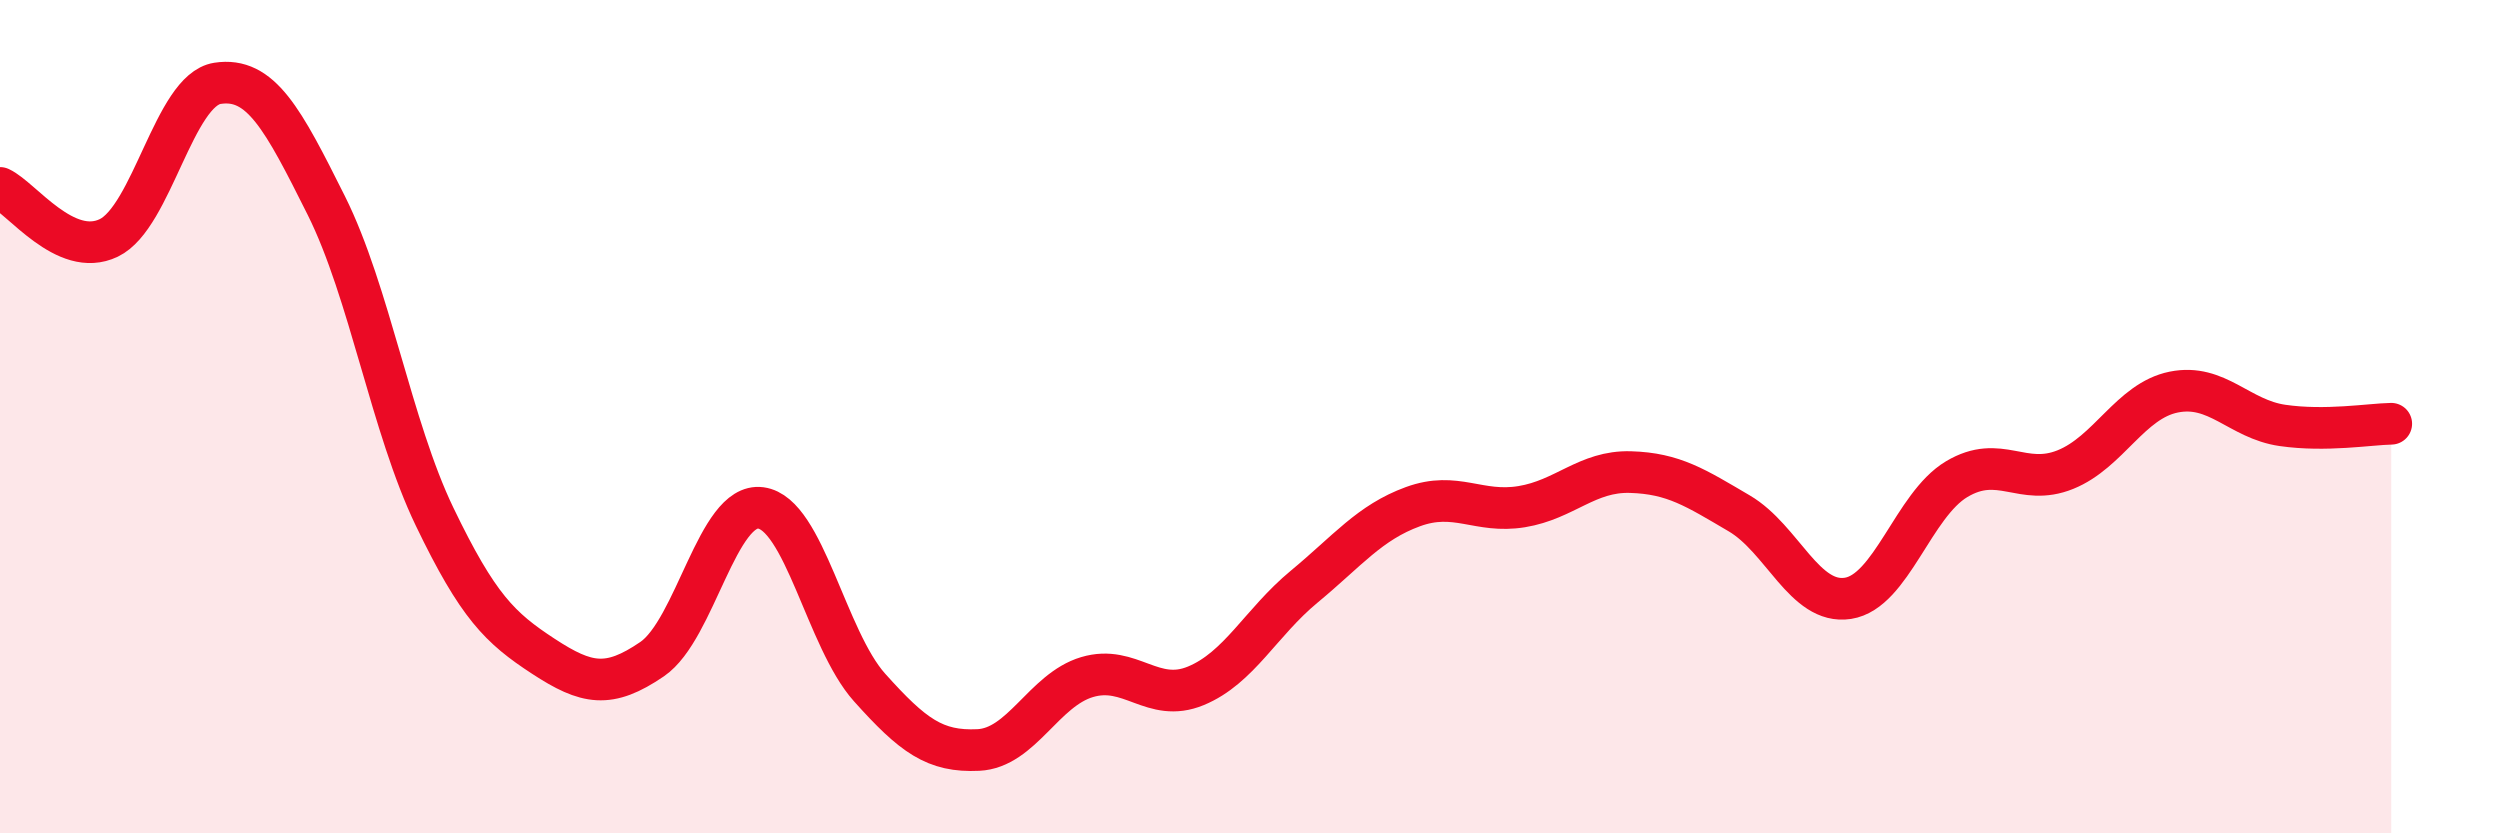
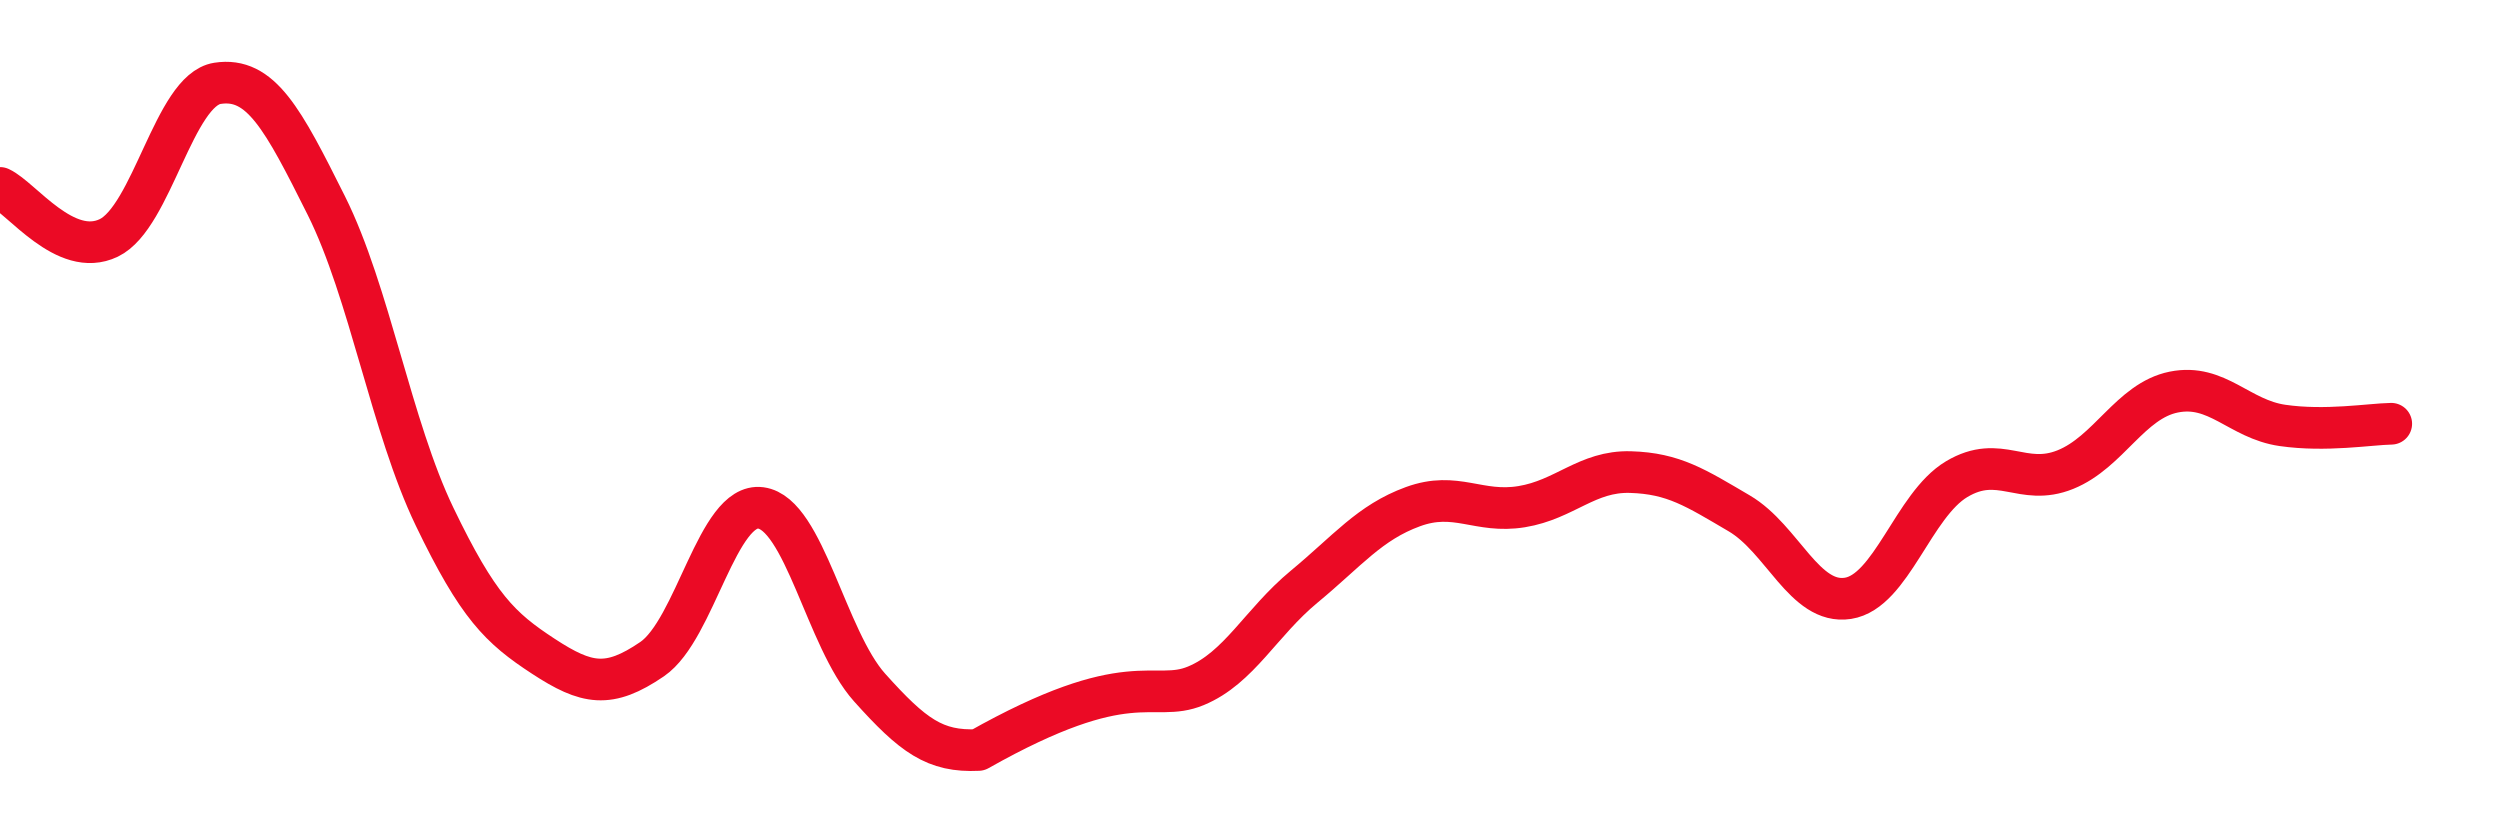
<svg xmlns="http://www.w3.org/2000/svg" width="60" height="20" viewBox="0 0 60 20">
-   <path d="M 0,4.51 C 0.52,4.75 1.57,6.21 2.61,5.71 C 3.65,5.21 4.18,2.16 5.22,2 C 6.26,1.84 6.79,2.85 7.83,4.93 C 8.87,7.01 9.39,10.24 10.43,12.4 C 11.47,14.56 12,15.07 13.04,15.75 C 14.08,16.43 14.61,16.53 15.65,15.82 C 16.69,15.11 17.22,12.05 18.26,12.19 C 19.3,12.33 19.83,15.34 20.87,16.5 C 21.91,17.66 22.44,18.05 23.48,18 C 24.52,17.95 25.05,16.56 26.09,16.25 C 27.13,15.94 27.66,16.89 28.7,16.46 C 29.74,16.03 30.26,14.94 31.3,14.08 C 32.34,13.22 32.87,12.54 33.91,12.16 C 34.95,11.78 35.48,12.33 36.52,12.16 C 37.56,11.99 38.09,11.3 39.13,11.33 C 40.17,11.36 40.7,11.71 41.74,12.32 C 42.78,12.93 43.31,14.52 44.35,14.36 C 45.39,14.2 45.92,12.12 46.96,11.5 C 48,10.88 48.53,11.69 49.57,11.27 C 50.61,10.85 51.13,9.62 52.17,9.41 C 53.21,9.2 53.74,10.06 54.78,10.21 C 55.82,10.36 56.87,10.18 57.39,10.17L57.39 20L0 20Z" fill="#EB0A25" opacity="0.1" stroke-linecap="round" stroke-linejoin="round" />
-   <path d="M 0,4.51 C 0.52,4.75 1.57,6.21 2.61,5.71 C 3.65,5.21 4.18,2.16 5.22,2 C 6.26,1.84 6.79,2.85 7.83,4.93 C 8.87,7.01 9.39,10.24 10.43,12.4 C 11.47,14.56 12,15.07 13.04,15.75 C 14.08,16.43 14.61,16.53 15.65,15.82 C 16.69,15.11 17.22,12.05 18.26,12.19 C 19.3,12.33 19.83,15.34 20.87,16.5 C 21.91,17.66 22.44,18.05 23.48,18 C 24.52,17.95 25.05,16.56 26.09,16.25 C 27.13,15.94 27.66,16.89 28.7,16.46 C 29.74,16.03 30.26,14.94 31.3,14.08 C 32.34,13.22 32.87,12.54 33.91,12.16 C 34.95,11.78 35.48,12.33 36.52,12.16 C 37.56,11.99 38.09,11.3 39.13,11.33 C 40.17,11.36 40.7,11.71 41.74,12.32 C 42.78,12.93 43.31,14.52 44.35,14.36 C 45.39,14.2 45.92,12.12 46.96,11.5 C 48,10.88 48.53,11.69 49.57,11.27 C 50.61,10.85 51.13,9.62 52.17,9.41 C 53.21,9.2 53.74,10.06 54.78,10.21 C 55.82,10.36 56.87,10.18 57.39,10.17" stroke="#EB0A25" stroke-width="1" fill="none" stroke-linecap="round" stroke-linejoin="round" />
+   <path d="M 0,4.51 C 0.52,4.75 1.57,6.21 2.61,5.71 C 3.65,5.21 4.18,2.16 5.22,2 C 6.26,1.84 6.79,2.85 7.83,4.93 C 8.87,7.01 9.39,10.24 10.43,12.4 C 11.47,14.56 12,15.07 13.04,15.75 C 14.08,16.43 14.61,16.53 15.65,15.82 C 16.69,15.11 17.22,12.05 18.26,12.19 C 19.3,12.33 19.83,15.34 20.87,16.5 C 21.91,17.66 22.44,18.05 23.48,18 C 27.13,15.94 27.66,16.89 28.7,16.46 C 29.74,16.03 30.26,14.94 31.3,14.08 C 32.34,13.22 32.87,12.54 33.91,12.16 C 34.95,11.78 35.48,12.33 36.52,12.16 C 37.56,11.99 38.09,11.3 39.13,11.33 C 40.17,11.36 40.7,11.71 41.74,12.32 C 42.78,12.93 43.31,14.52 44.35,14.36 C 45.39,14.2 45.92,12.12 46.96,11.5 C 48,10.88 48.53,11.69 49.57,11.27 C 50.61,10.85 51.13,9.62 52.17,9.41 C 53.21,9.2 53.74,10.06 54.78,10.21 C 55.82,10.36 56.87,10.18 57.39,10.17" stroke="#EB0A25" stroke-width="1" fill="none" stroke-linecap="round" stroke-linejoin="round" />
</svg>